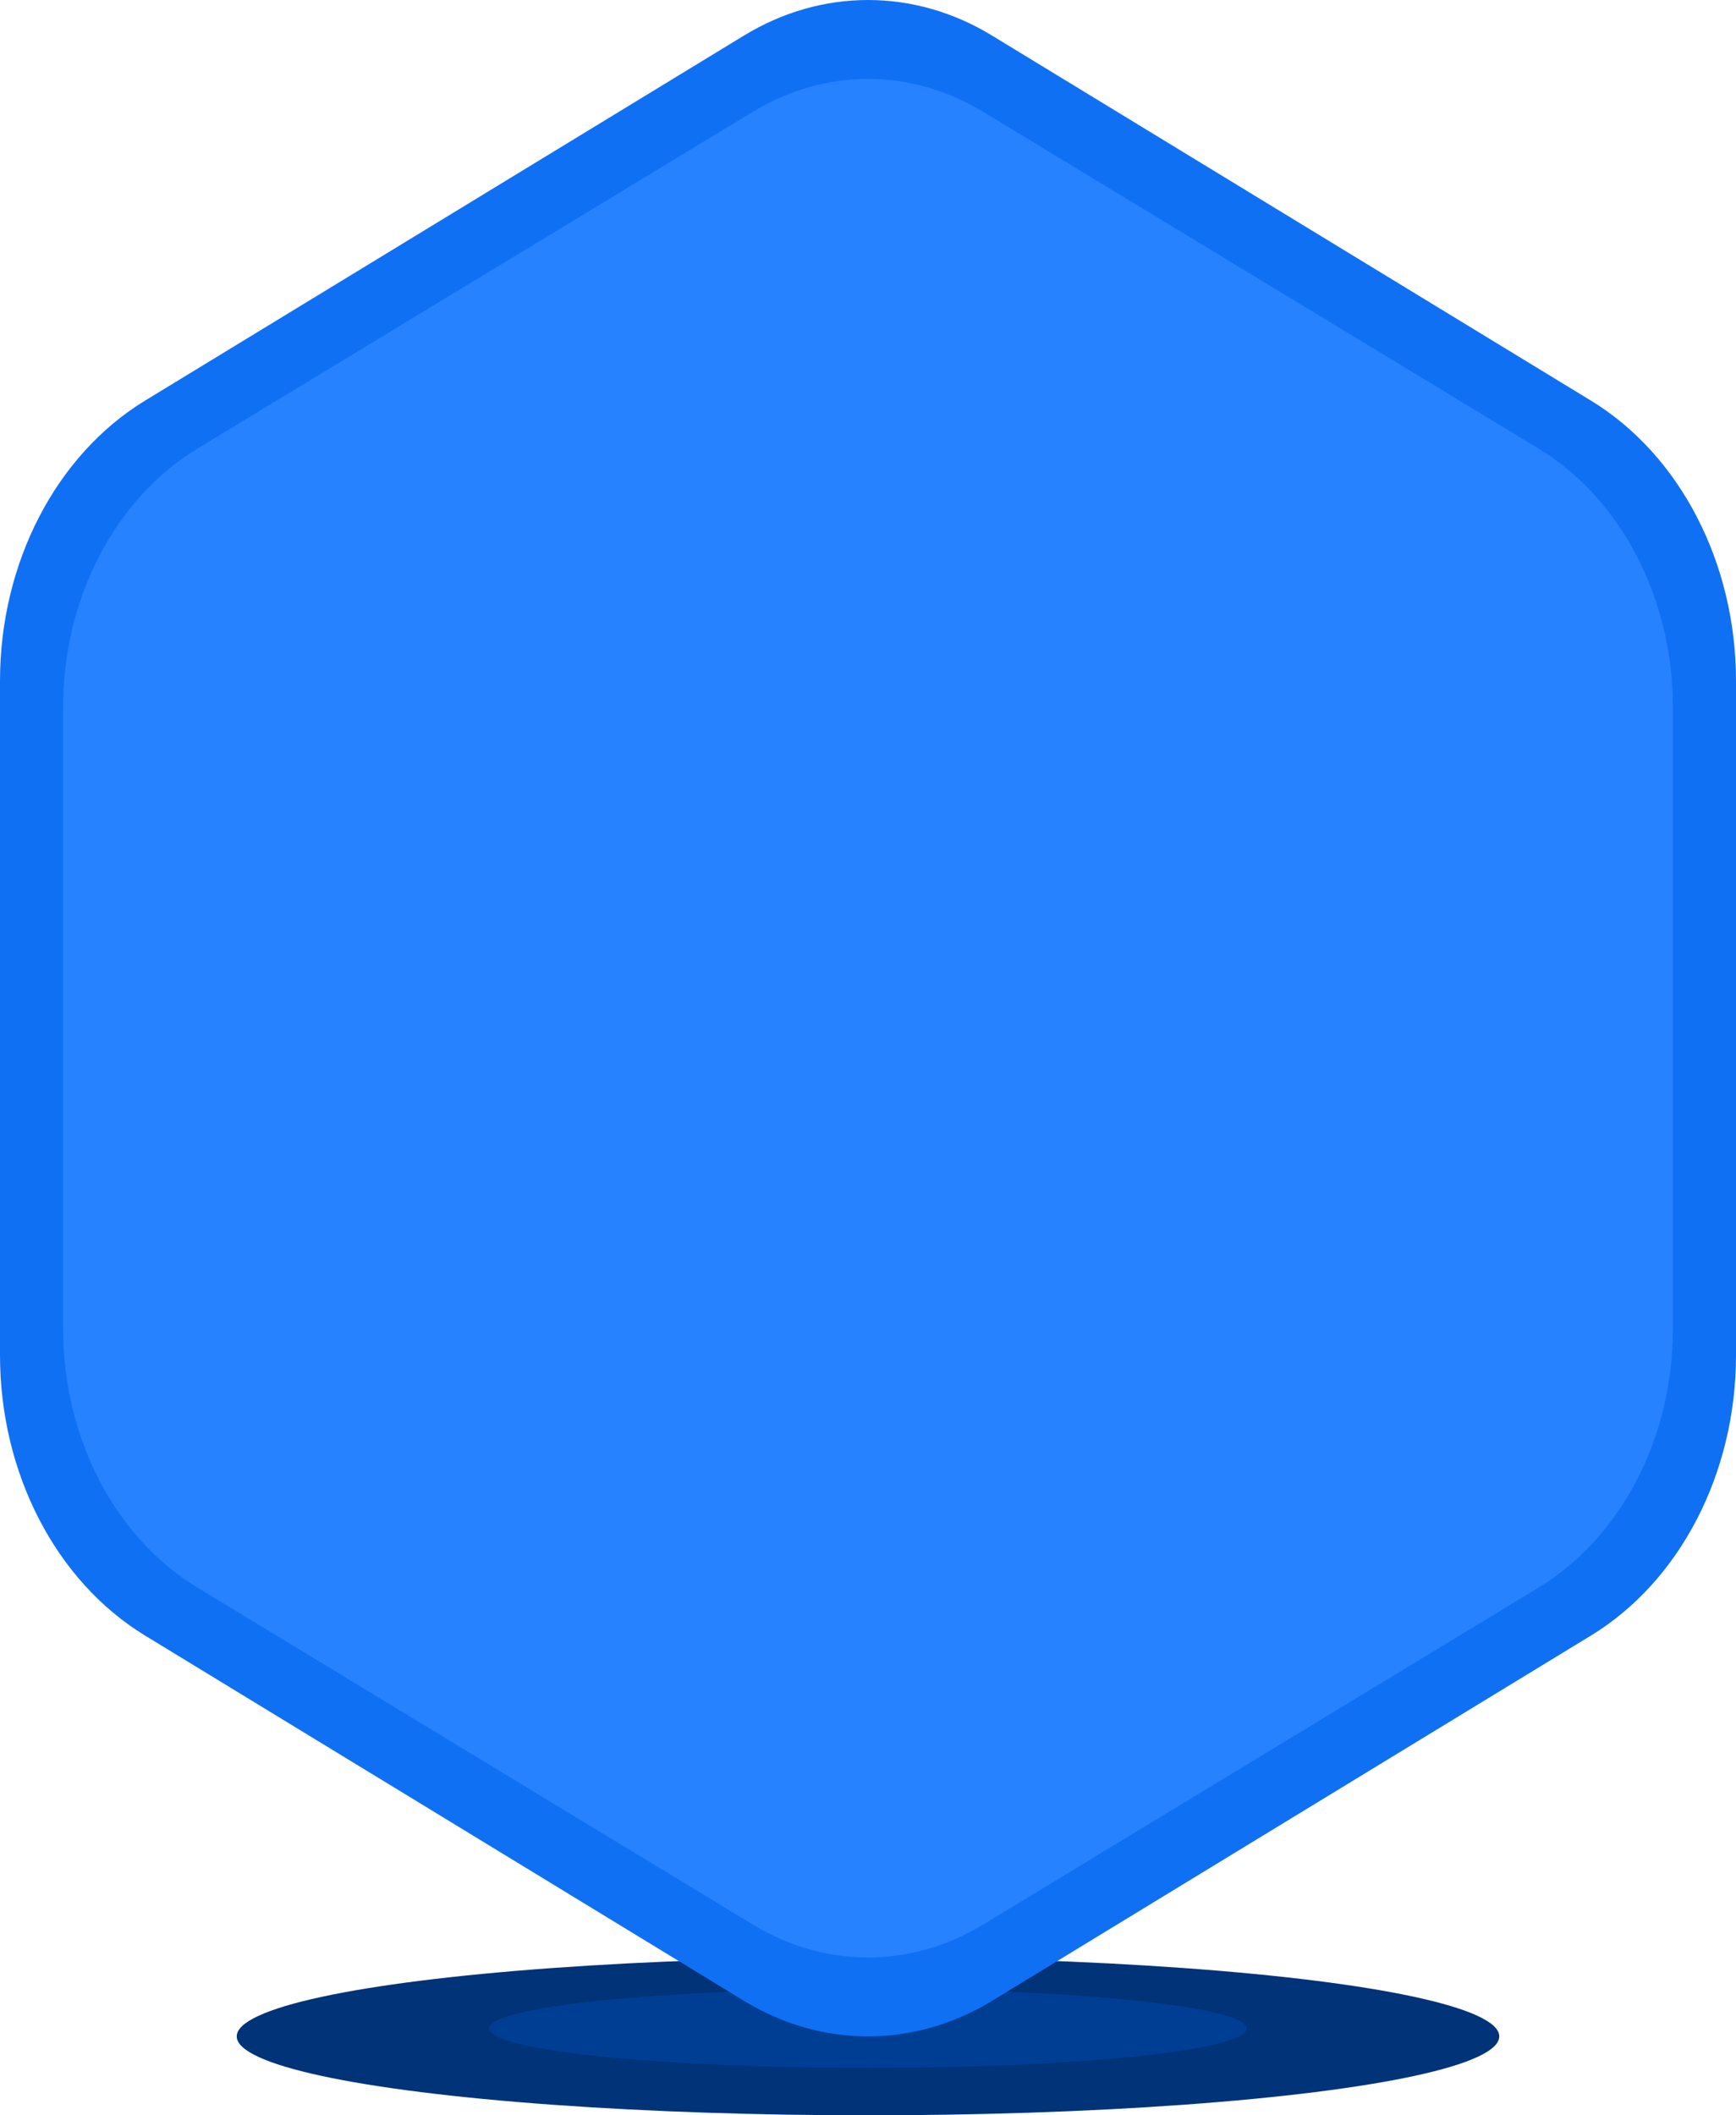
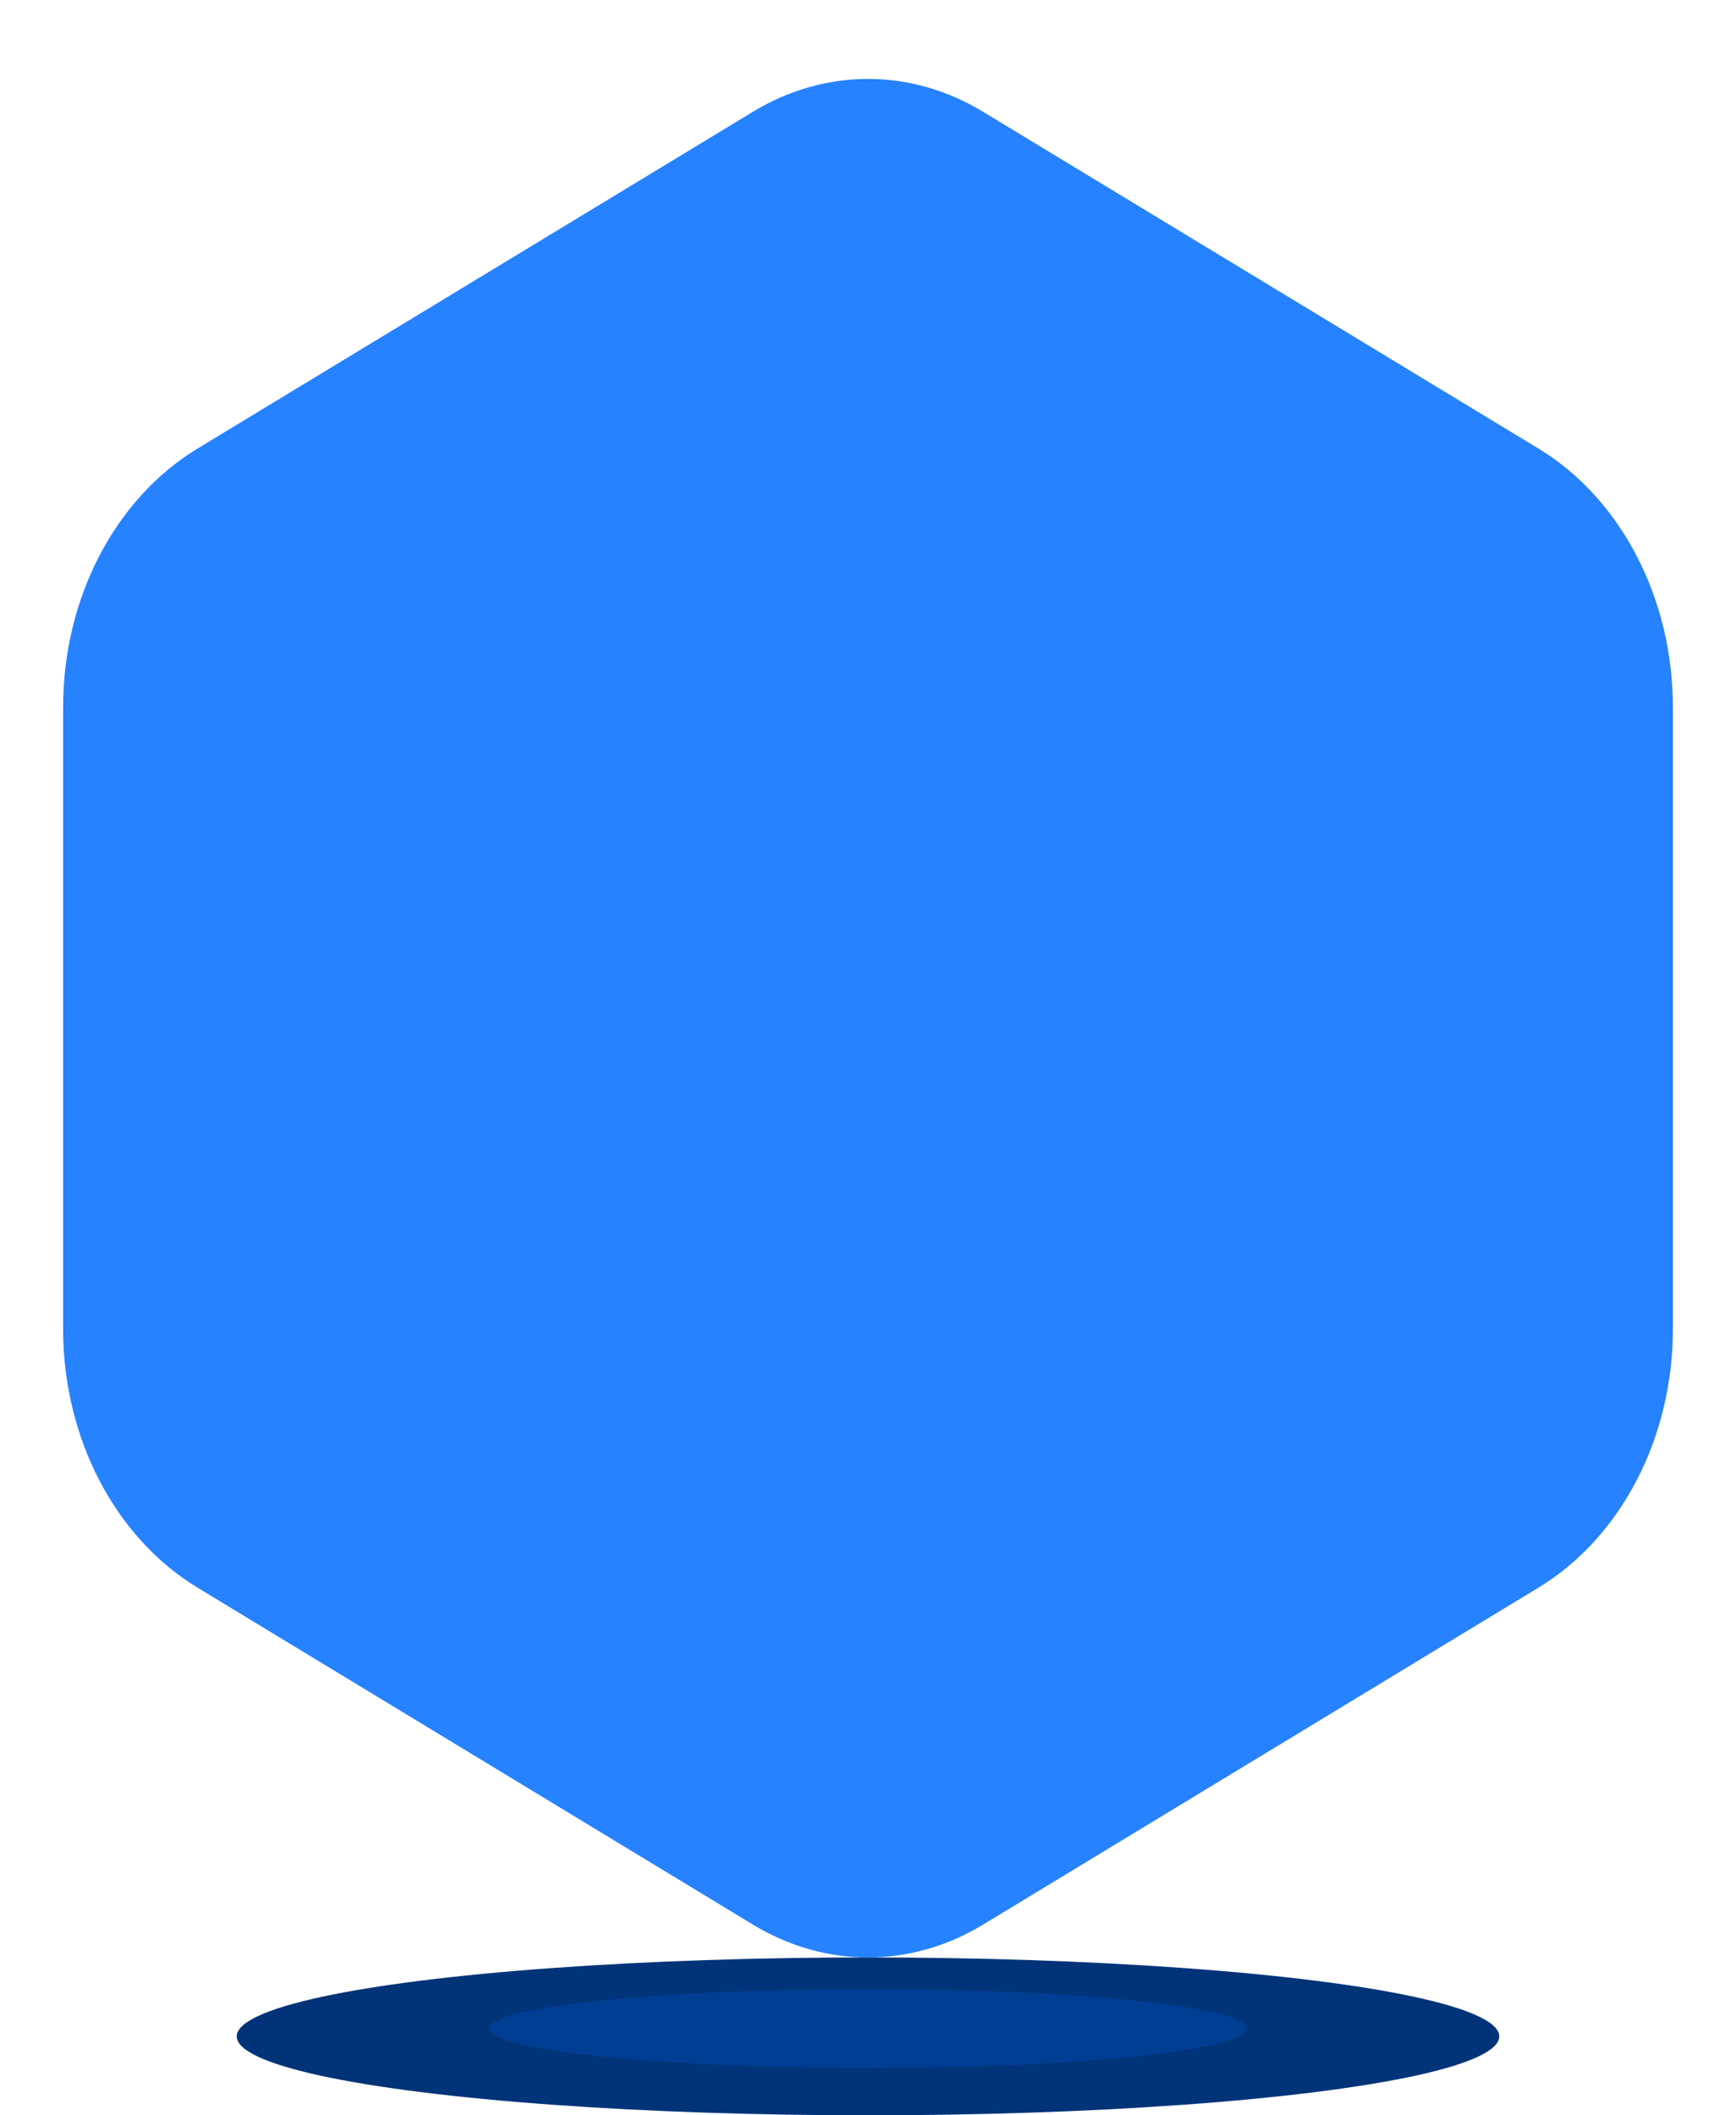
<svg xmlns="http://www.w3.org/2000/svg" width="110" height="134" viewBox="0 0 110 134" fill="none">
  <ellipse cx="55" cy="129" rx="40" ry="5" fill="#003378" />
  <ellipse cx="55" cy="128.5" rx="24" ry="2.5" fill="#003E93" />
-   <path d="M47.144 2.251C52.069 -0.75 57.931 -0.75 62.856 2.251L100.807 25.377C106.455 28.819 110 35.666 110 43.135V85.852C110 93.321 106.455 100.168 100.807 103.61L62.856 126.749C57.931 129.75 52.069 129.75 47.144 126.749L9.193 103.61C3.545 100.168 0 93.321 0 85.852V43.135C0 35.666 3.545 28.819 9.193 25.377L47.144 2.251Z" fill="#1070F4" />
  <g filter="url(#filter0_d_5622_8)">
    <path d="M47.715 7.077C52.282 4.308 57.718 4.308 62.285 7.077L97.476 28.41C102.713 31.584 106 37.901 106 44.791V84.197C106 91.087 102.713 97.403 97.476 100.578L62.285 121.923C57.718 124.692 52.282 124.692 47.715 121.923L12.524 100.578C7.287 97.403 4 91.087 4 84.197V44.791C4 37.901 7.287 31.584 12.524 28.41L47.715 7.077Z" fill="#2682FF" />
  </g>
  <defs>
    <filter id="filter0_d_5622_8" x="0" y="1" width="110" height="127" filterUnits="userSpaceOnUse" color-interpolation-filters="sRGB">
      <feFlood flood-opacity="0" result="BackgroundImageFix" />
      <feColorMatrix in="SourceAlpha" type="matrix" values="0 0 0 0 0 0 0 0 0 0 0 0 0 0 0 0 0 0 127 0" result="hardAlpha" />
      <feOffset />
      <feGaussianBlur stdDeviation="2" />
      <feComposite in2="hardAlpha" operator="out" />
      <feColorMatrix type="matrix" values="0 0 0 0 0 0 0 0 0 0 0 0 0 0 0 0 0 0 0.25 0" />
      <feBlend mode="normal" in2="BackgroundImageFix" result="effect1_dropShadow_5622_8" />
      <feBlend mode="normal" in="SourceGraphic" in2="effect1_dropShadow_5622_8" result="shape" />
    </filter>
  </defs>
</svg>